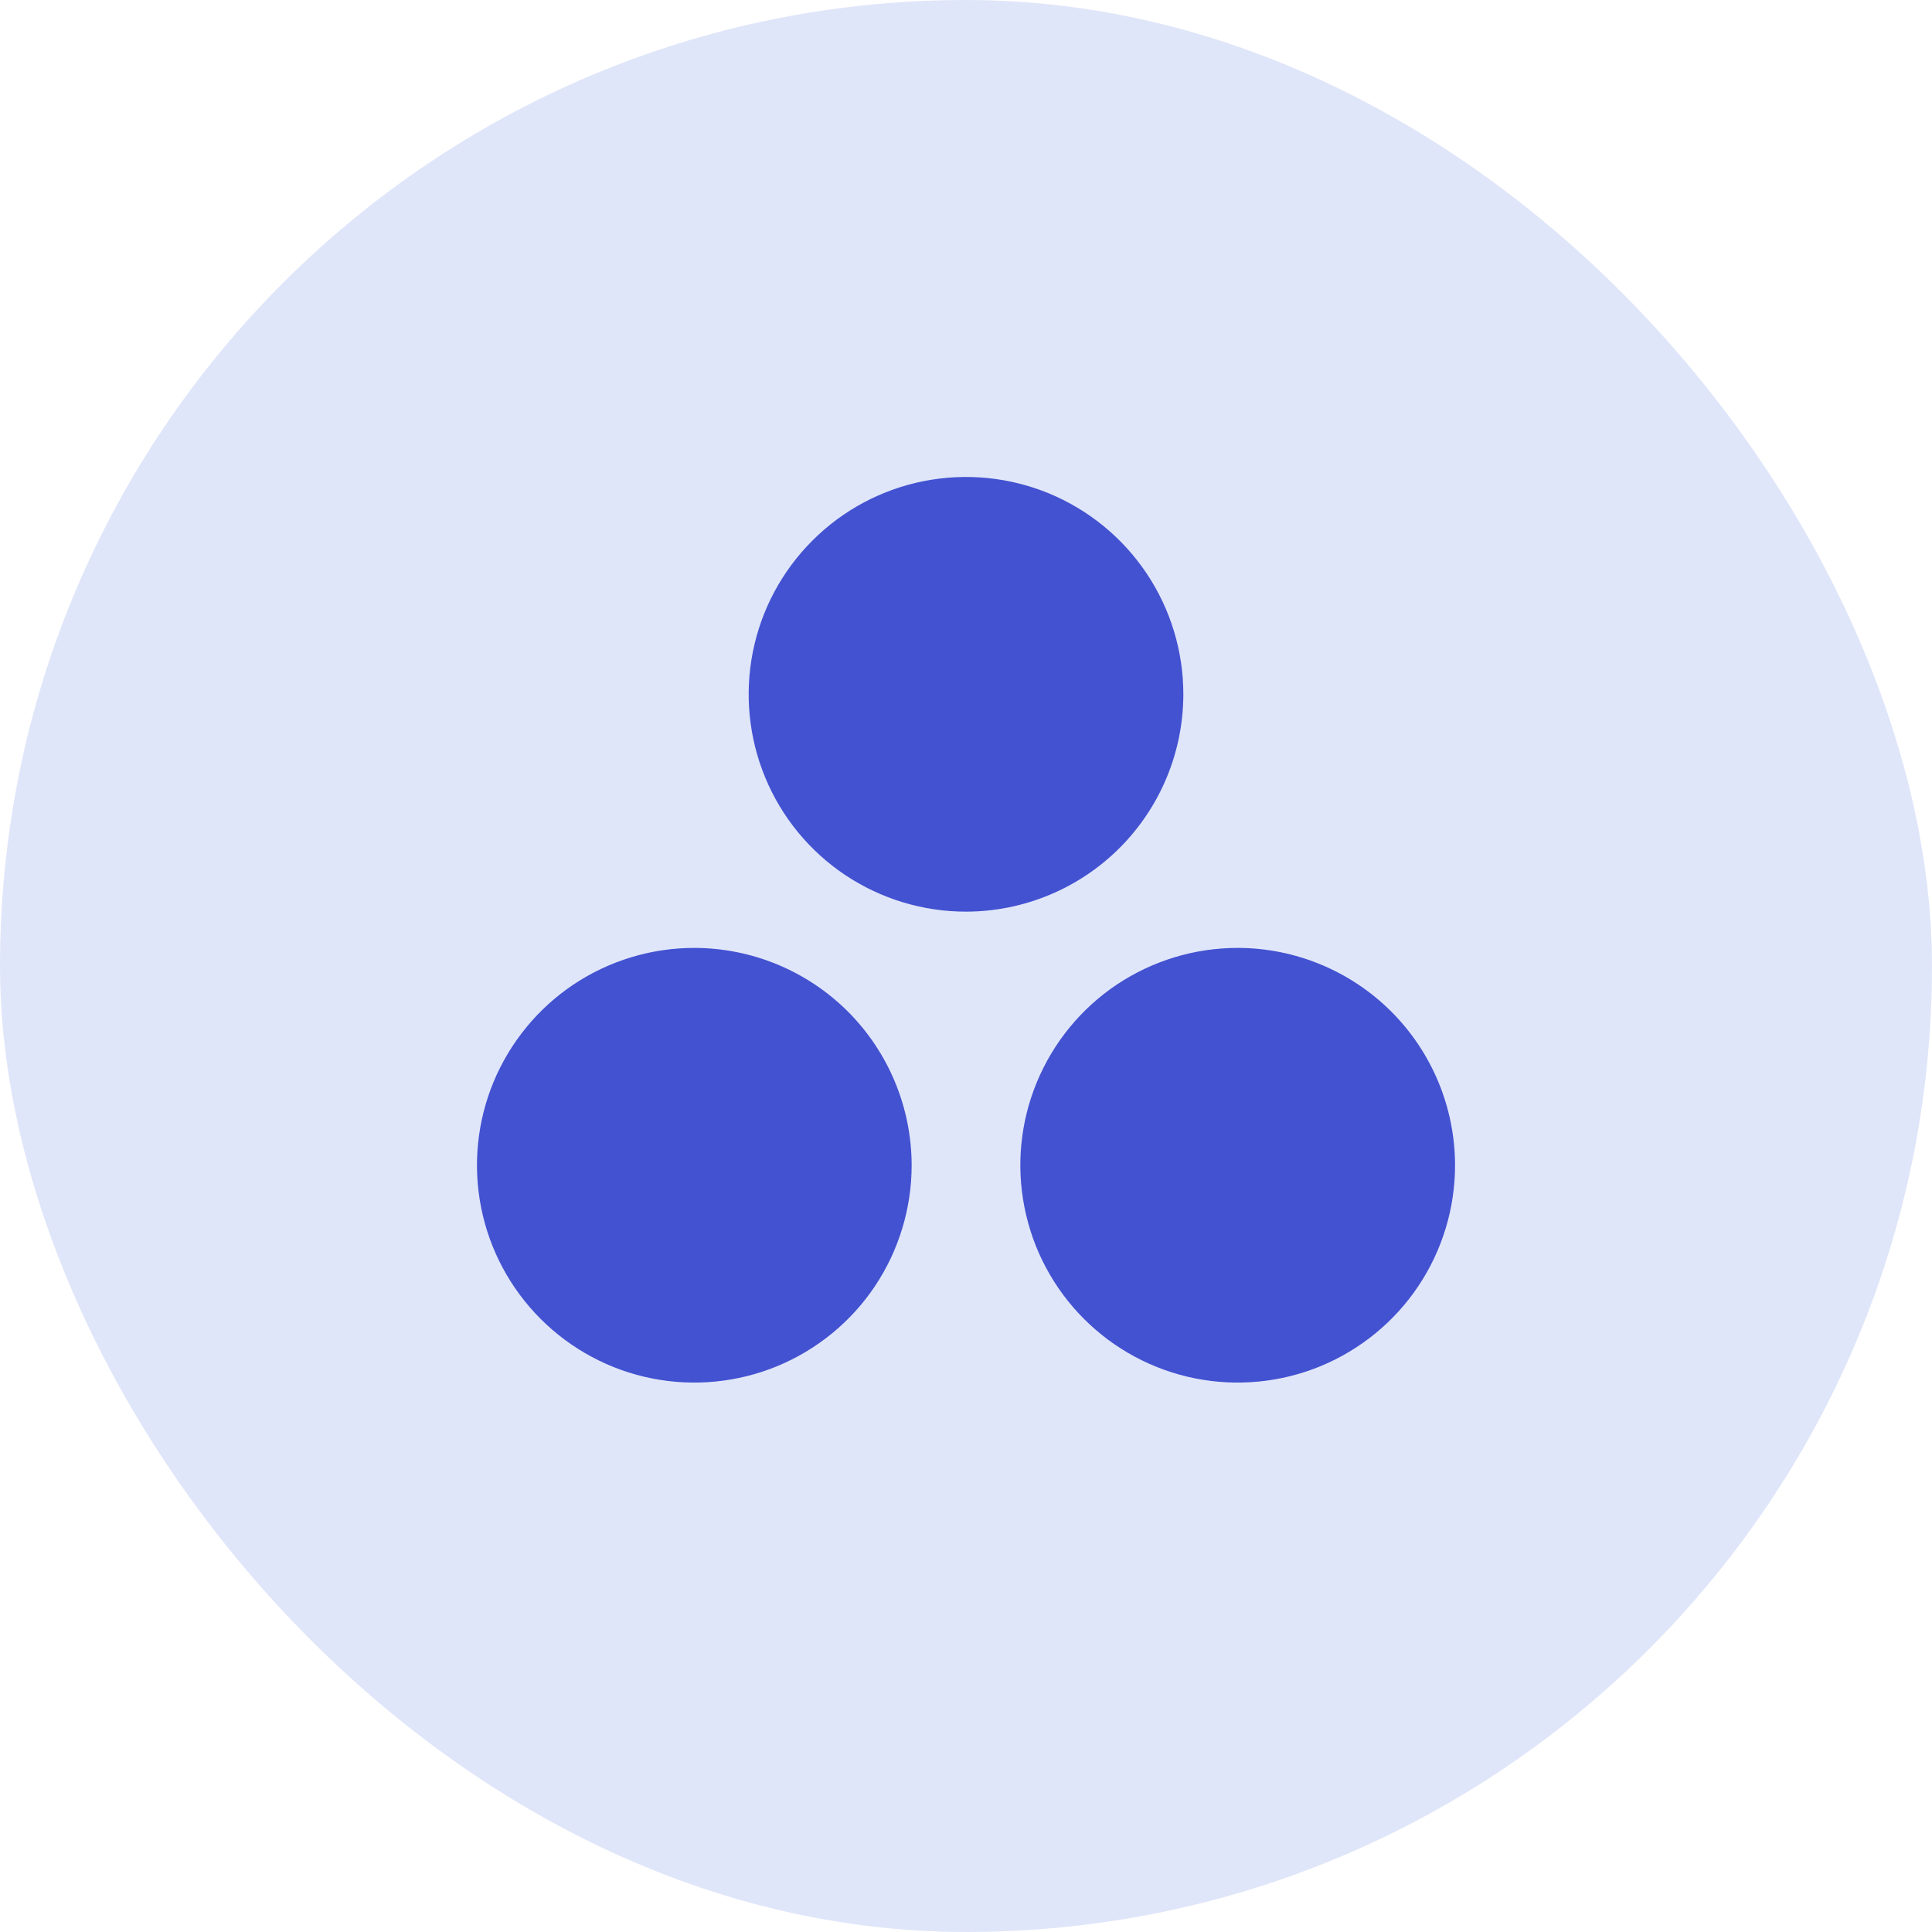
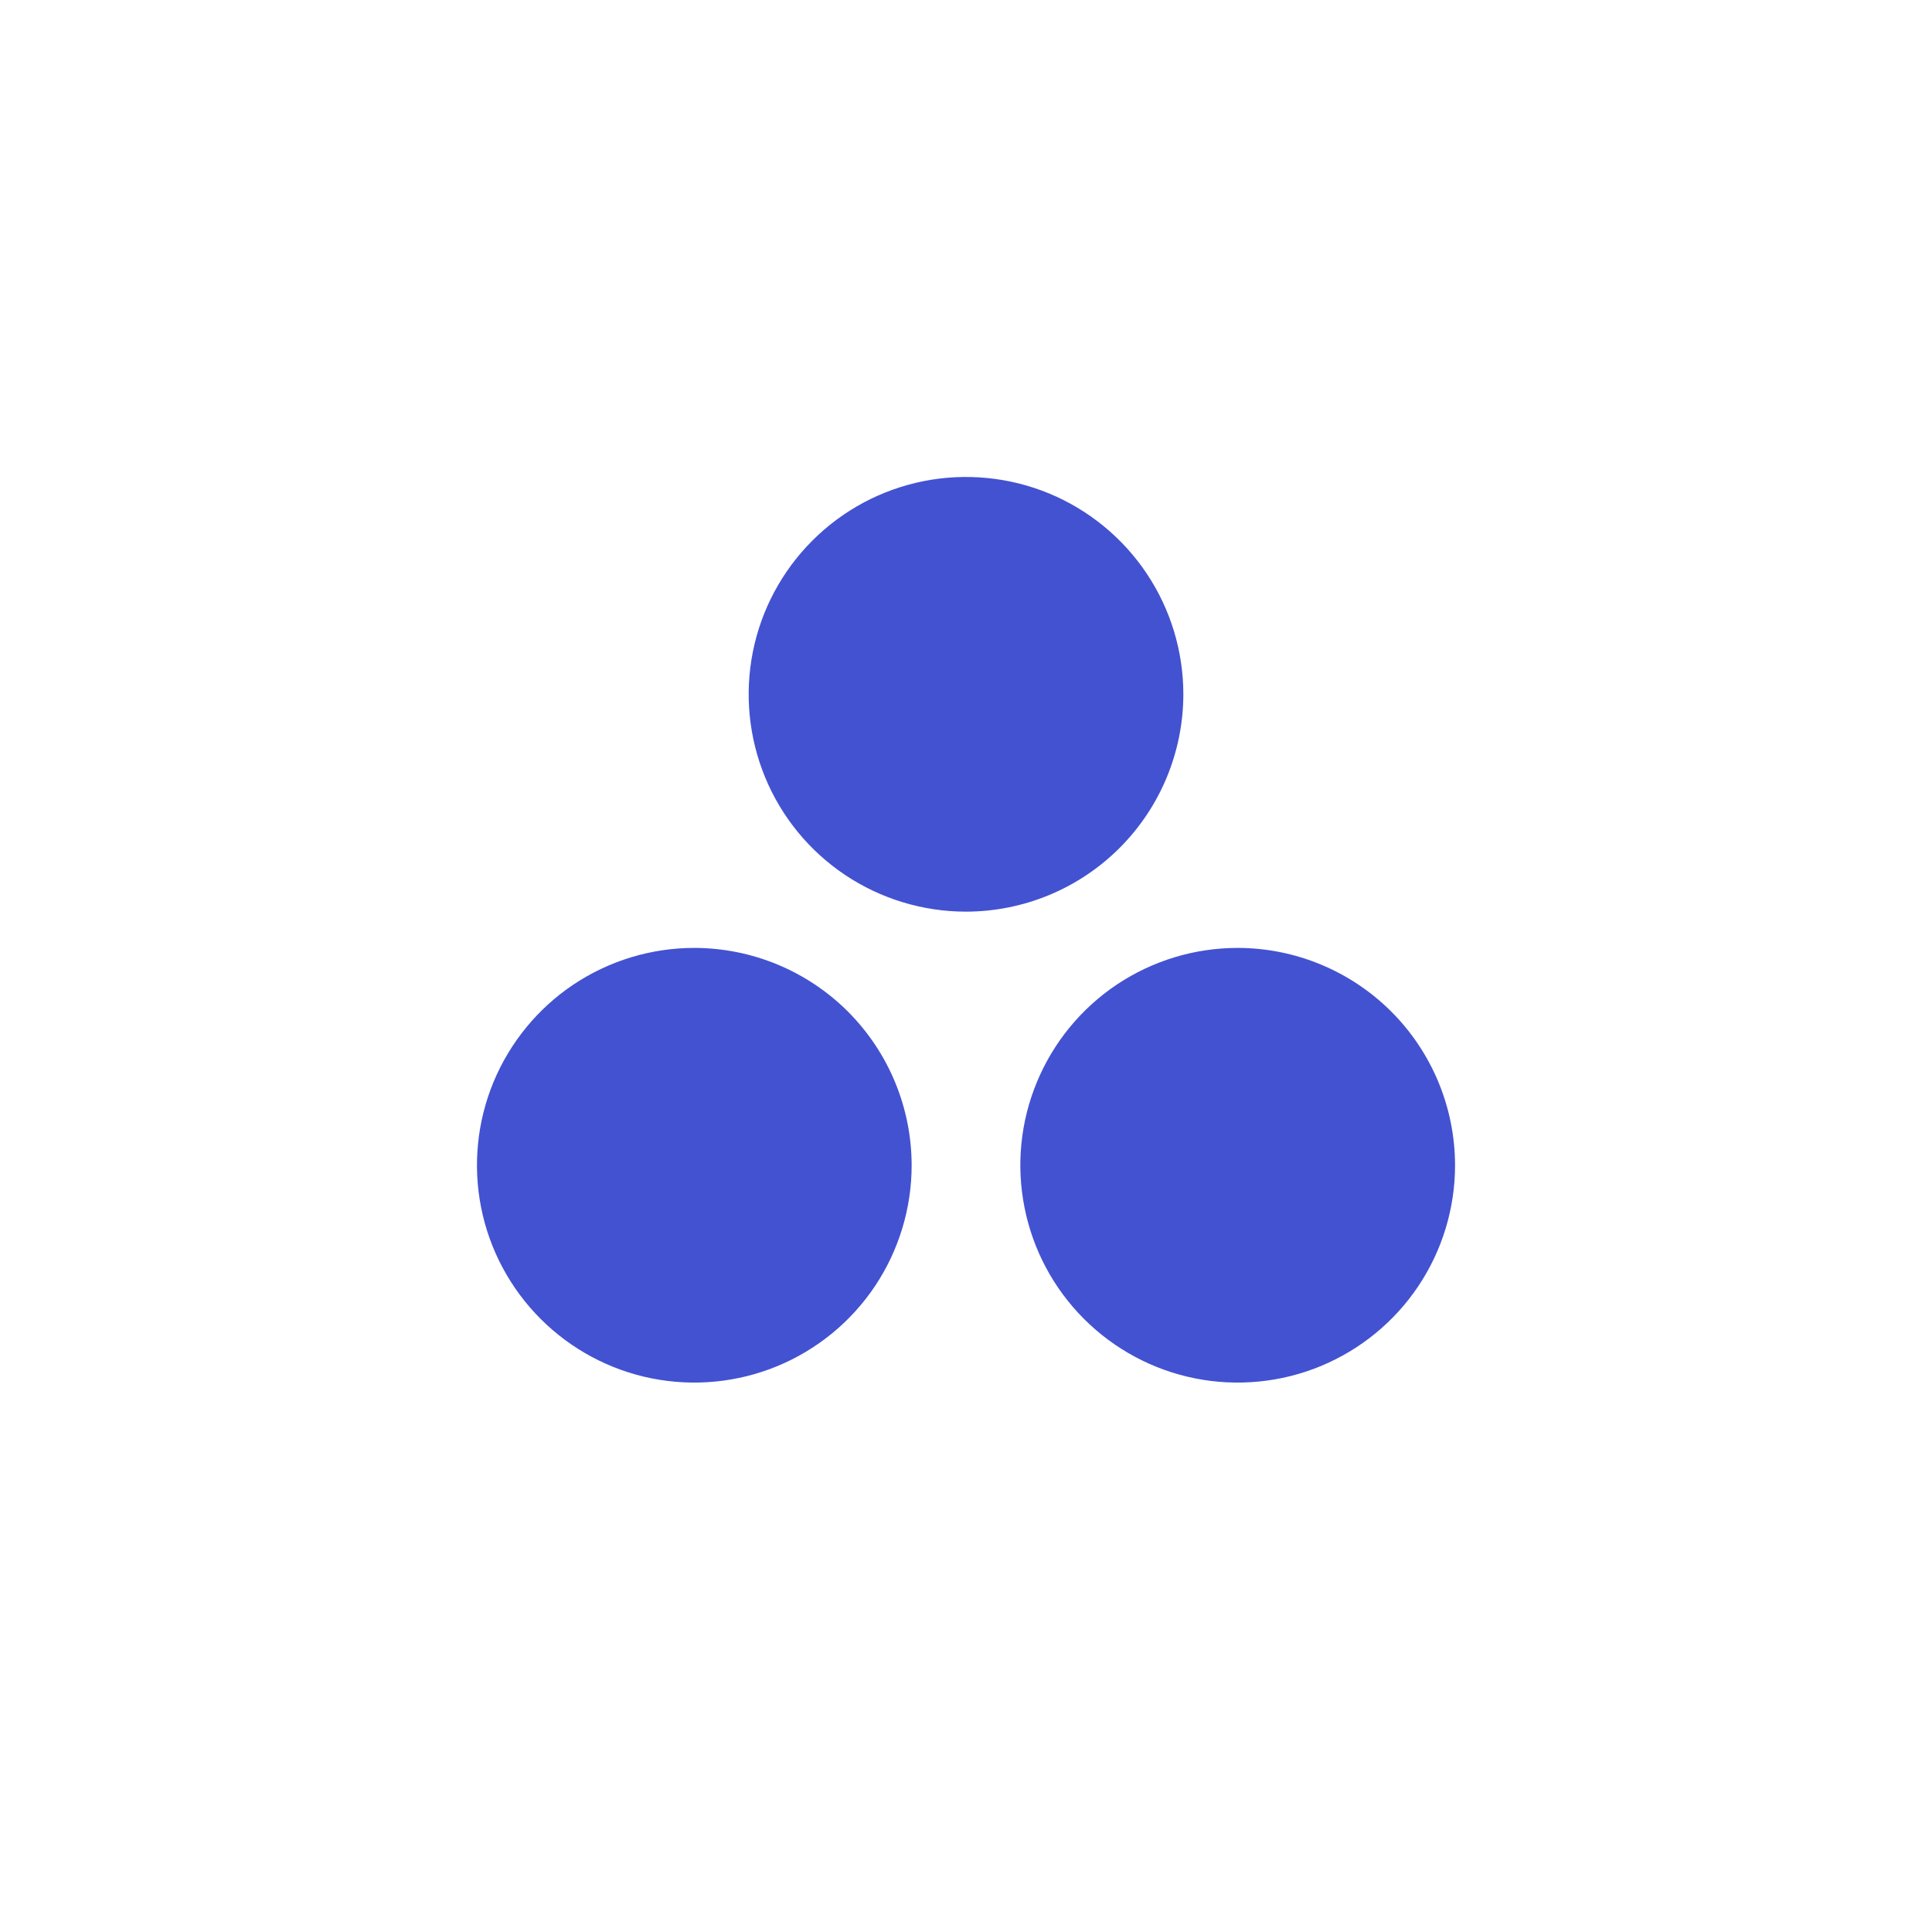
<svg xmlns="http://www.w3.org/2000/svg" width="30" height="30" viewBox="0 0 30 30" fill="none">
-   <rect width="30" height="30" rx="15" fill="#E0E6F9" />
-   <path d="M15 14.156C14.332 14.156 13.68 13.958 13.125 13.588C12.57 13.217 12.137 12.69 11.882 12.073C11.627 11.456 11.56 10.777 11.69 10.123C11.82 9.468 12.142 8.867 12.614 8.395C13.085 7.923 13.687 7.601 14.342 7.471C14.996 7.341 15.675 7.408 16.292 7.663C16.908 7.919 17.435 8.351 17.806 8.906C18.177 9.461 18.375 10.114 18.375 10.781C18.374 11.676 18.018 12.534 17.385 13.167C16.753 13.799 15.895 14.155 15 14.156ZM19.219 14.719C18.551 14.719 17.899 14.917 17.344 15.287C16.789 15.658 16.356 16.186 16.101 16.802C15.845 17.419 15.778 18.098 15.909 18.752C16.039 19.407 16.36 20.008 16.832 20.48C17.304 20.952 17.906 21.274 18.56 21.404C19.215 21.534 19.894 21.467 20.51 21.212C21.127 20.956 21.654 20.524 22.025 19.969C22.396 19.414 22.594 18.761 22.594 18.094C22.593 17.199 22.237 16.341 21.604 15.708C20.971 15.076 20.113 14.72 19.219 14.719ZM10.781 14.719C10.114 14.719 9.461 14.917 8.906 15.287C8.351 15.658 7.919 16.186 7.663 16.802C7.408 17.419 7.341 18.098 7.471 18.752C7.601 19.407 7.923 20.008 8.395 20.48C8.867 20.952 9.468 21.274 10.123 21.404C10.777 21.534 11.456 21.467 12.073 21.212C12.69 20.956 13.217 20.524 13.588 19.969C13.958 19.414 14.156 18.761 14.156 18.094C14.155 17.199 13.799 16.341 13.167 15.708C12.534 15.076 11.676 14.72 10.781 14.719Z" fill="#4352D1" />
+   <path d="M15 14.156C14.332 14.156 13.68 13.958 13.125 13.588C12.57 13.217 12.137 12.69 11.882 12.073C11.627 11.456 11.56 10.777 11.69 10.123C11.82 9.468 12.142 8.867 12.614 8.395C13.085 7.923 13.687 7.601 14.342 7.471C14.996 7.341 15.675 7.408 16.292 7.663C16.908 7.919 17.435 8.351 17.806 8.906C18.177 9.461 18.375 10.114 18.375 10.781C18.374 11.676 18.018 12.534 17.385 13.167C16.753 13.799 15.895 14.155 15 14.156M19.219 14.719C18.551 14.719 17.899 14.917 17.344 15.287C16.789 15.658 16.356 16.186 16.101 16.802C15.845 17.419 15.778 18.098 15.909 18.752C16.039 19.407 16.36 20.008 16.832 20.48C17.304 20.952 17.906 21.274 18.56 21.404C19.215 21.534 19.894 21.467 20.51 21.212C21.127 20.956 21.654 20.524 22.025 19.969C22.396 19.414 22.594 18.761 22.594 18.094C22.593 17.199 22.237 16.341 21.604 15.708C20.971 15.076 20.113 14.72 19.219 14.719ZM10.781 14.719C10.114 14.719 9.461 14.917 8.906 15.287C8.351 15.658 7.919 16.186 7.663 16.802C7.408 17.419 7.341 18.098 7.471 18.752C7.601 19.407 7.923 20.008 8.395 20.48C8.867 20.952 9.468 21.274 10.123 21.404C10.777 21.534 11.456 21.467 12.073 21.212C12.69 20.956 13.217 20.524 13.588 19.969C13.958 19.414 14.156 18.761 14.156 18.094C14.155 17.199 13.799 16.341 13.167 15.708C12.534 15.076 11.676 14.72 10.781 14.719Z" fill="#4352D1" />
</svg>